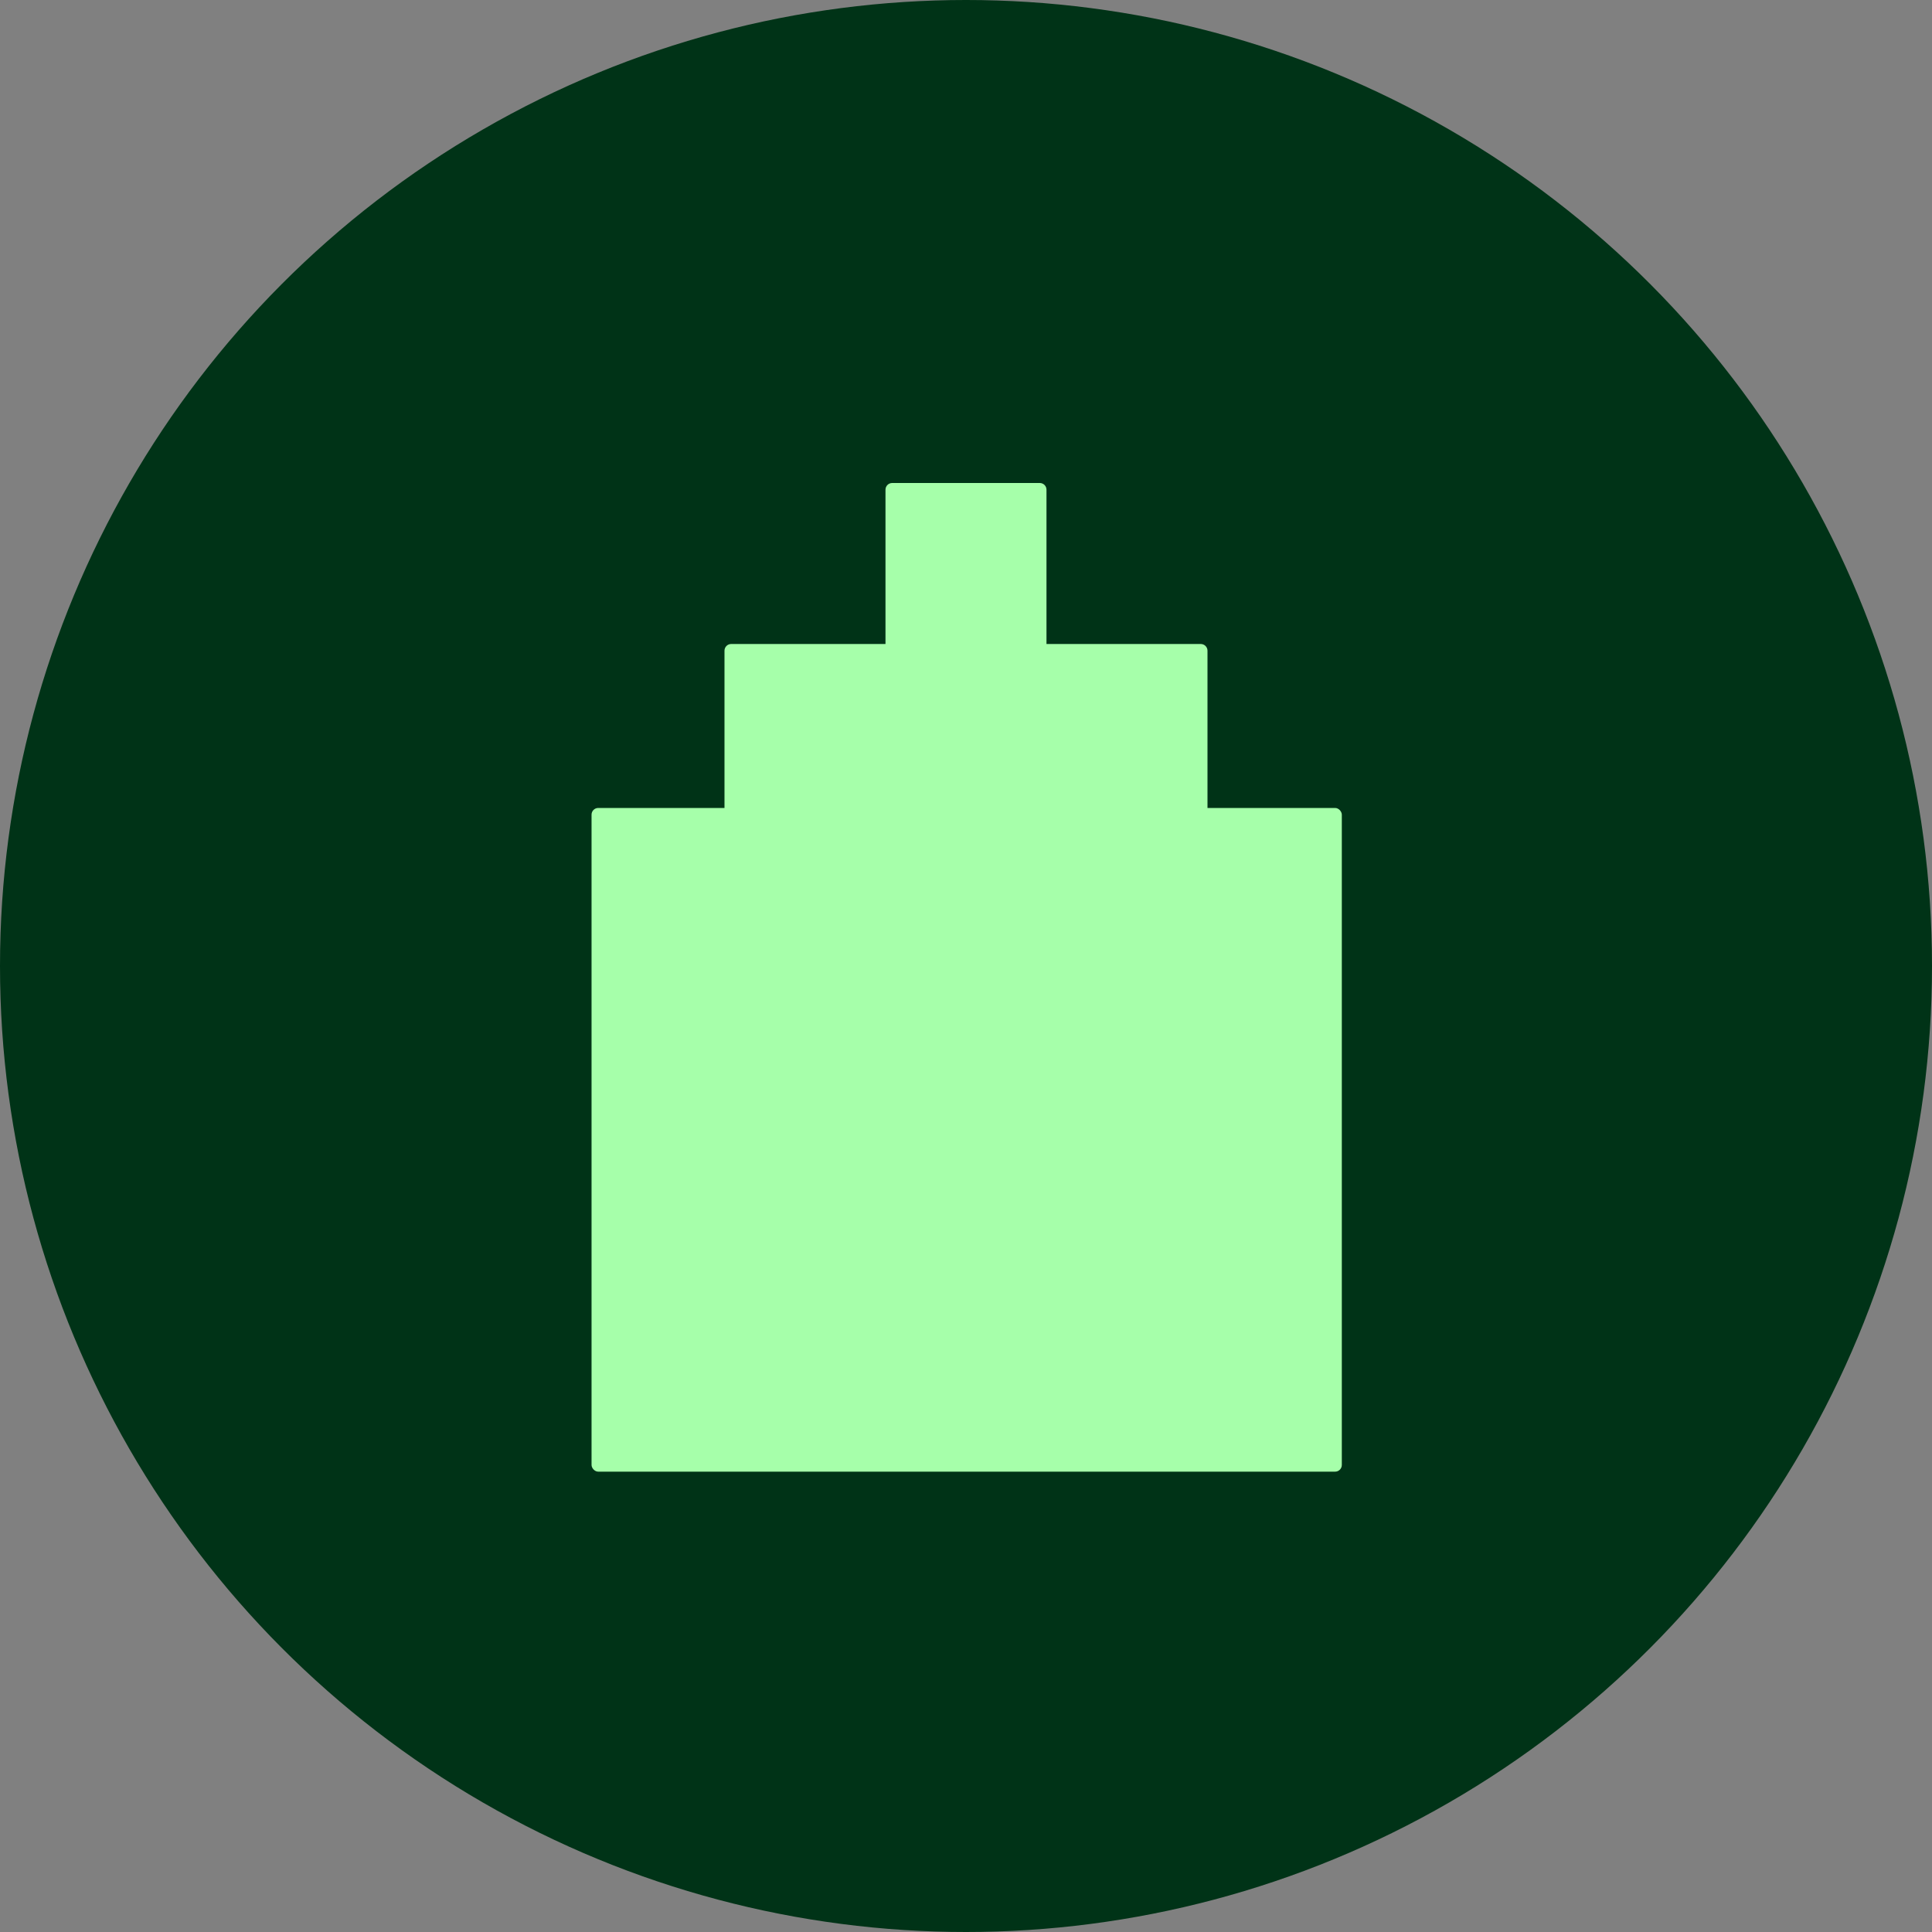
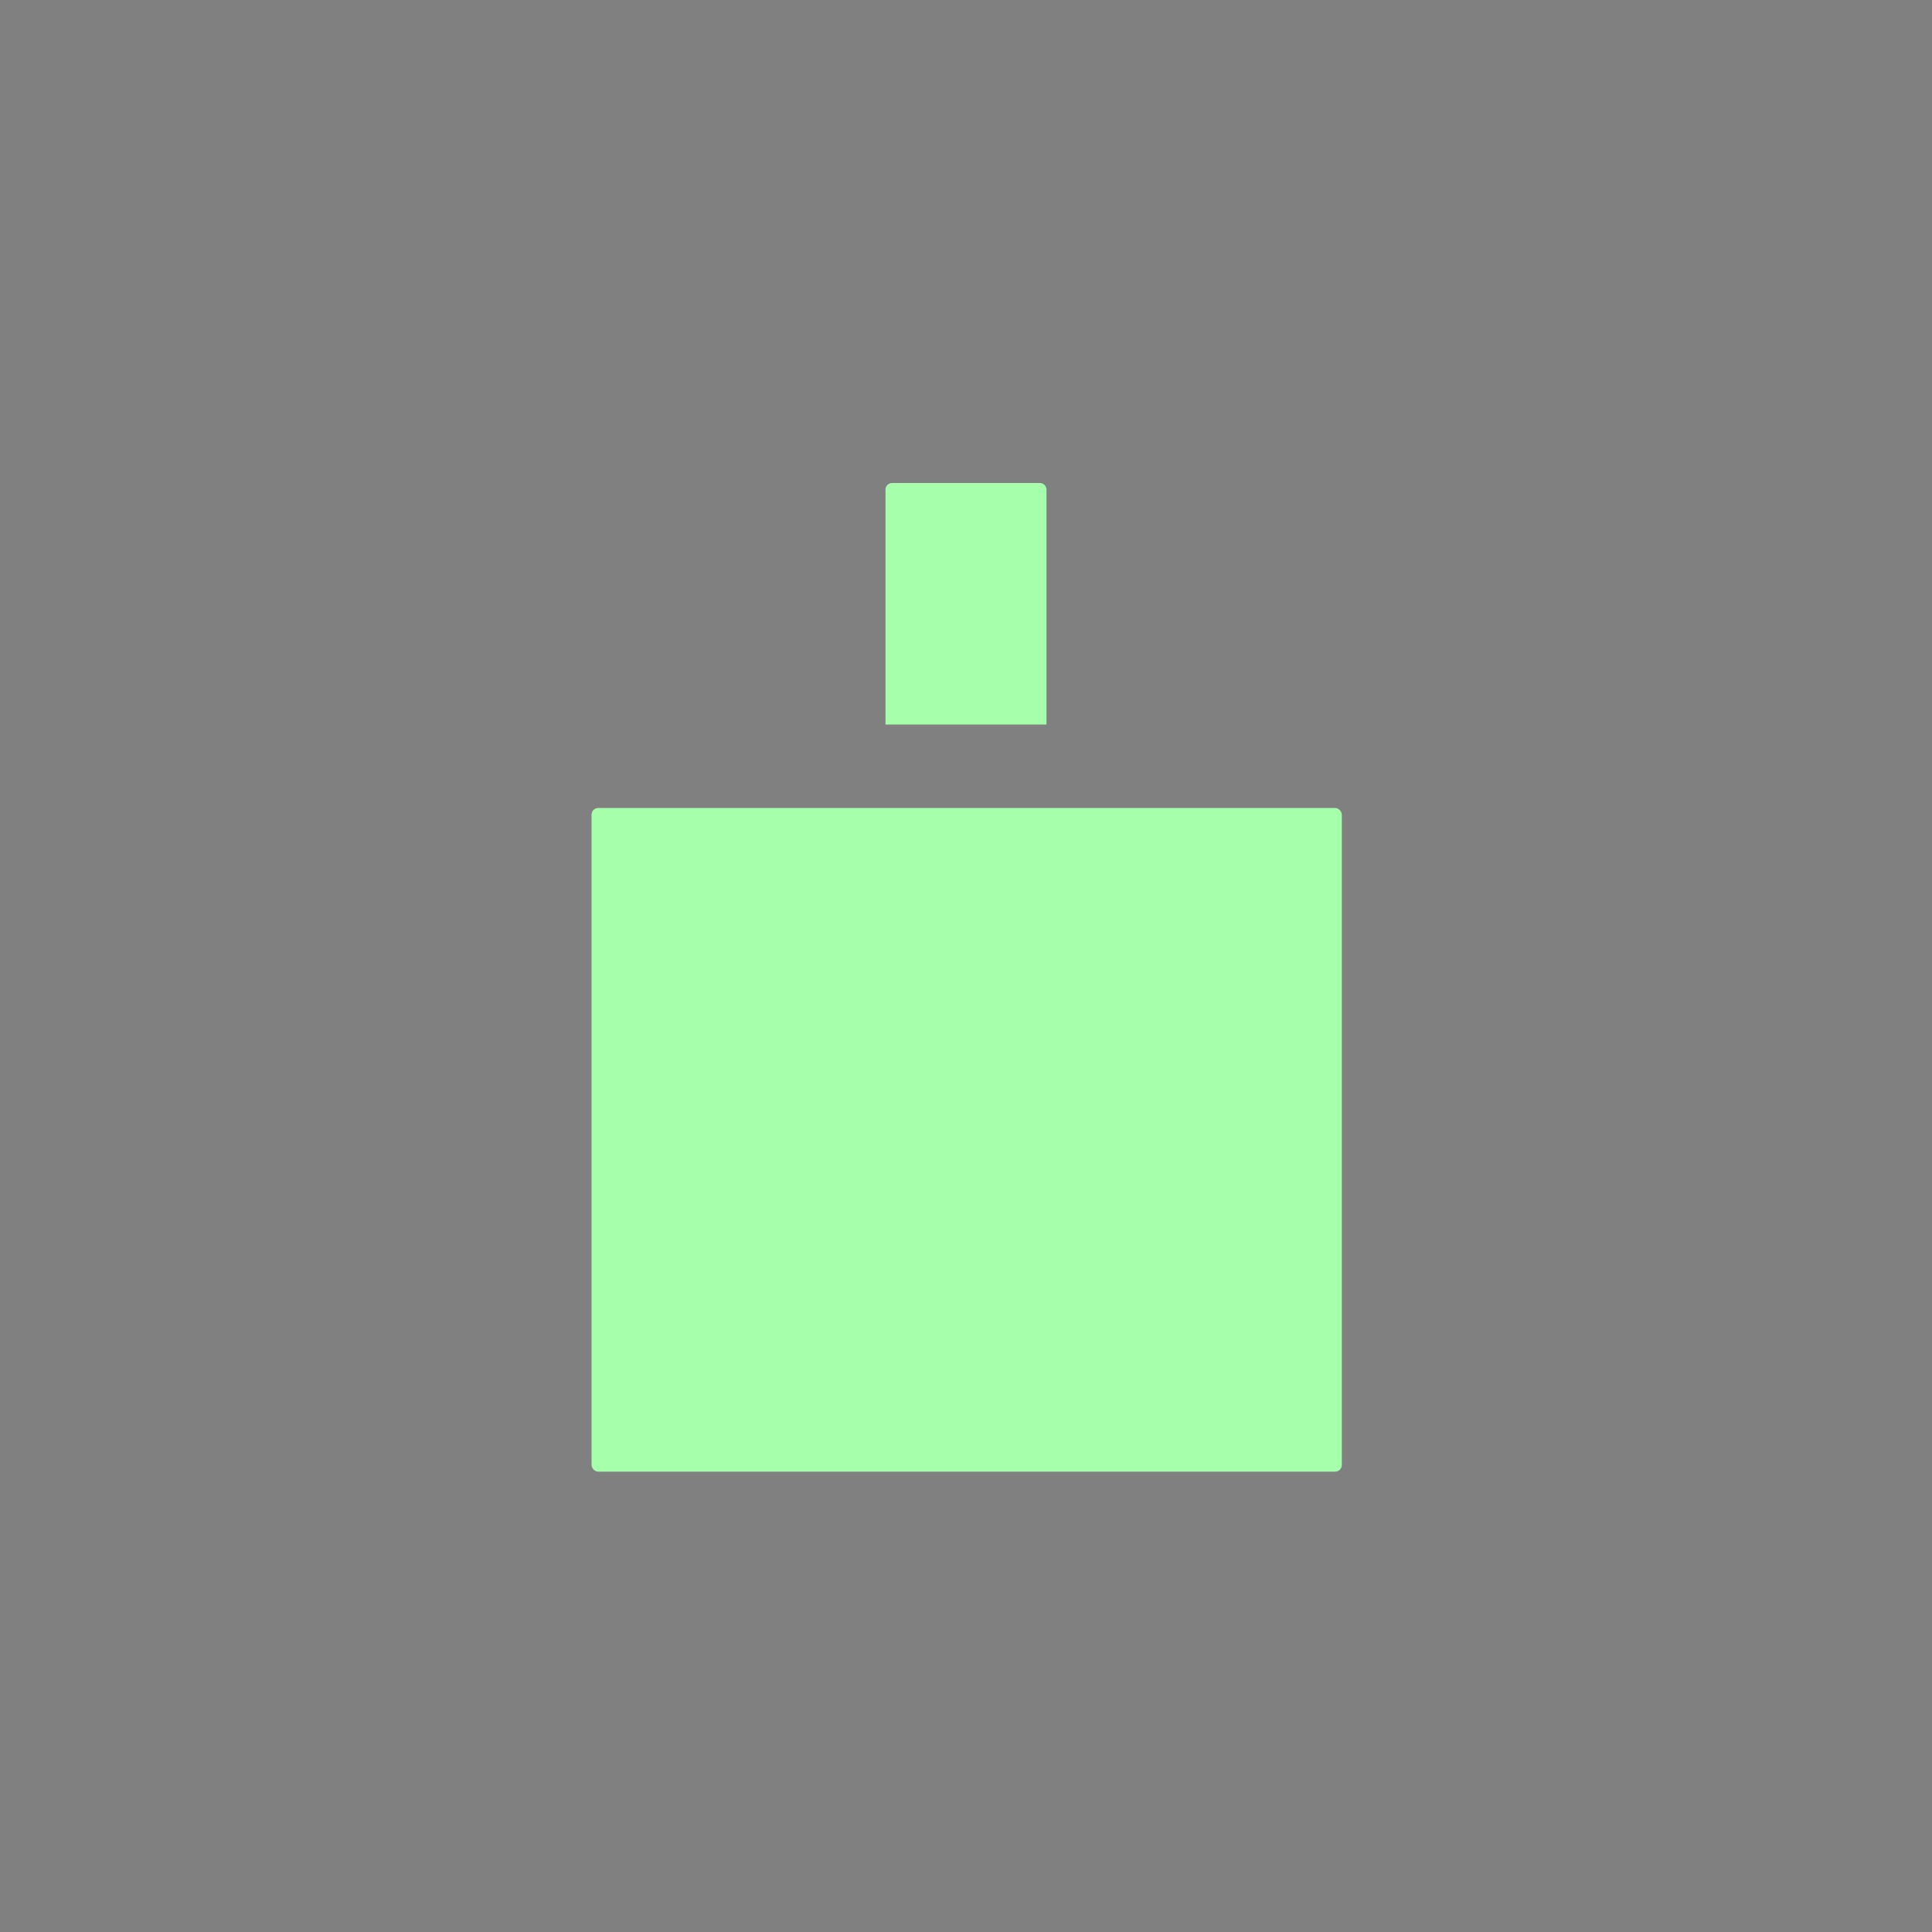
<svg xmlns="http://www.w3.org/2000/svg" width="150" height="150" viewBox="0 0 150 150" fill="none">
  <rect x="0" y="0" width="150" height="150" fill="#808080" stroke="none" />
-   <circle cx="75" cy="75" r="75" fill="#003317" />
  <rect x="45.928" y="62.73" width="58.25" height="51.529" rx="0.52" fill="#A6FFAA" />
-   <path d="M56.249 50.52C56.249 50.233 56.482 50 56.769 50H93.229C93.516 50 93.749 50.233 93.749 50.52V68.75H56.249V50.52Z" fill="#A6FFAA" />
  <path d="M68.749 38.02C68.749 37.733 68.982 37.5 69.269 37.5H80.729C81.016 37.5 81.249 37.733 81.249 38.02V56.25H68.749V38.02Z" fill="#A6FFAA" />
</svg>